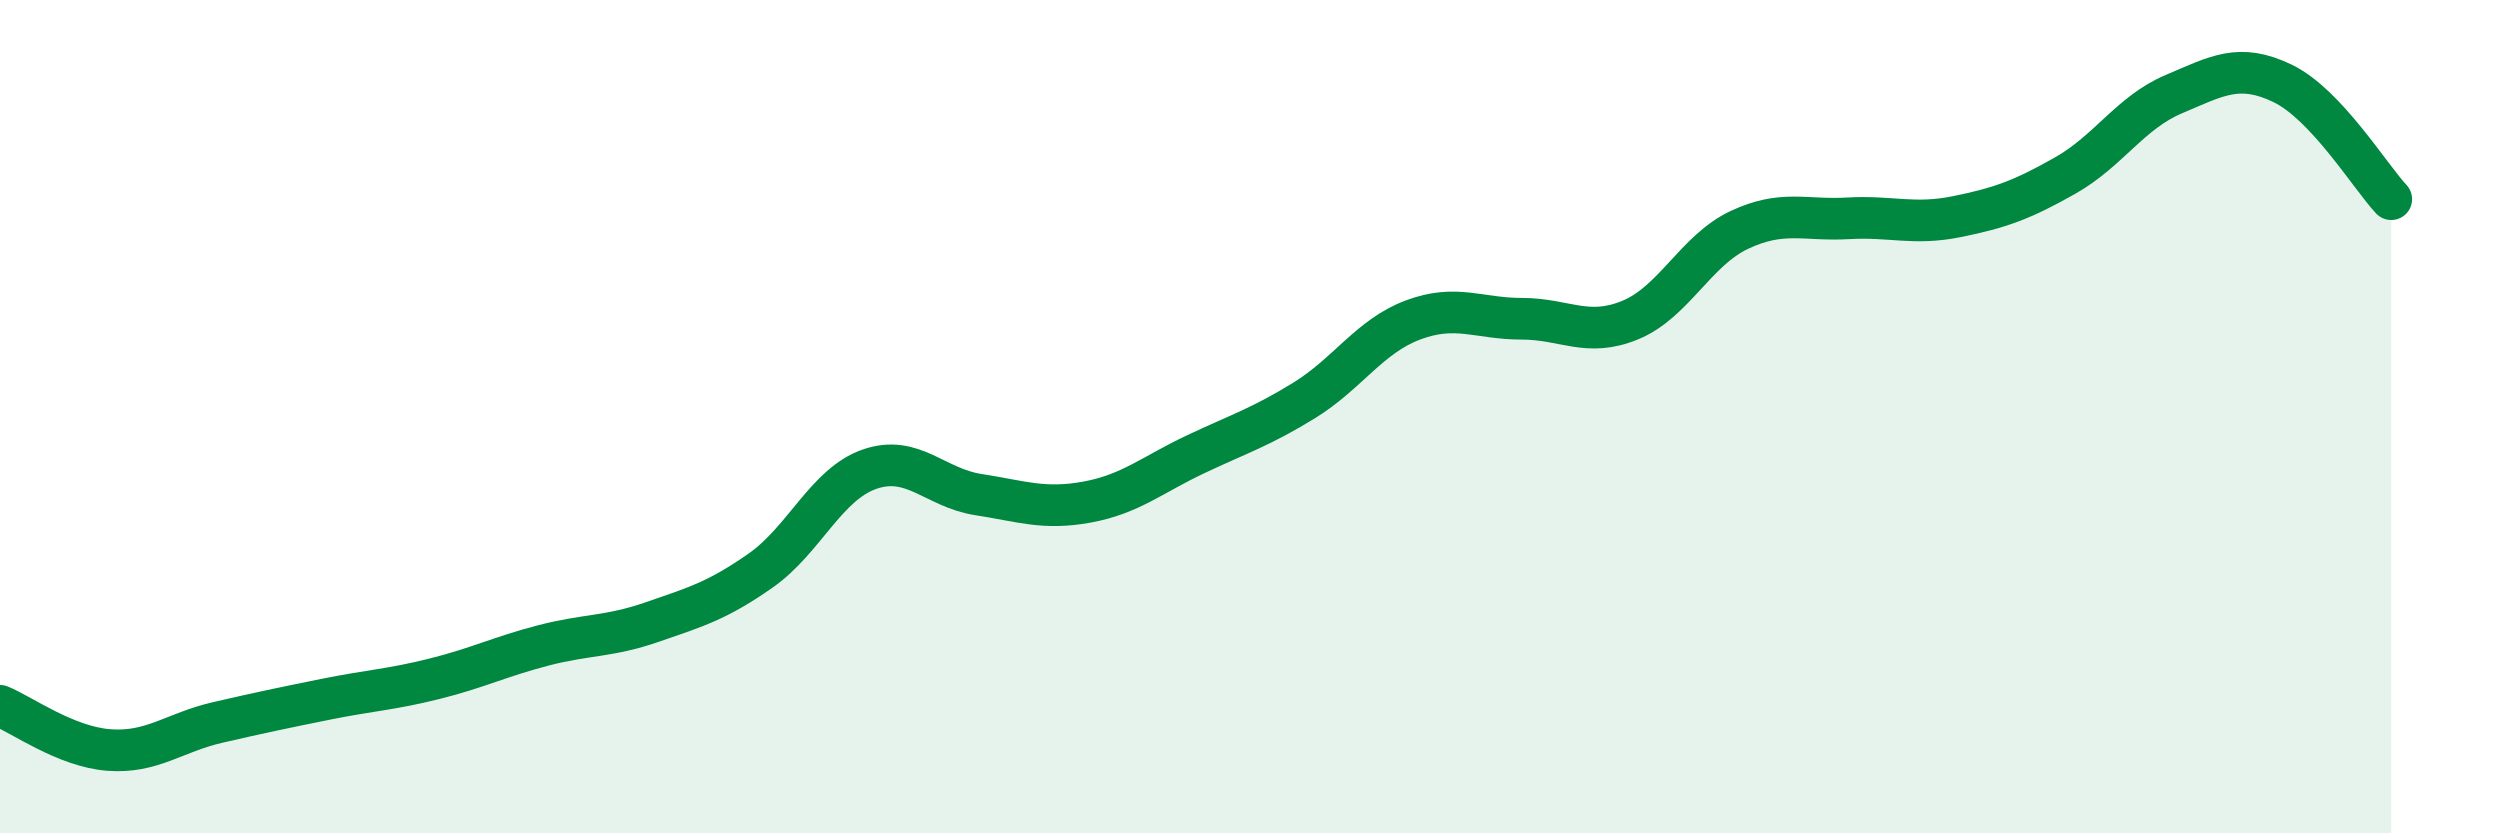
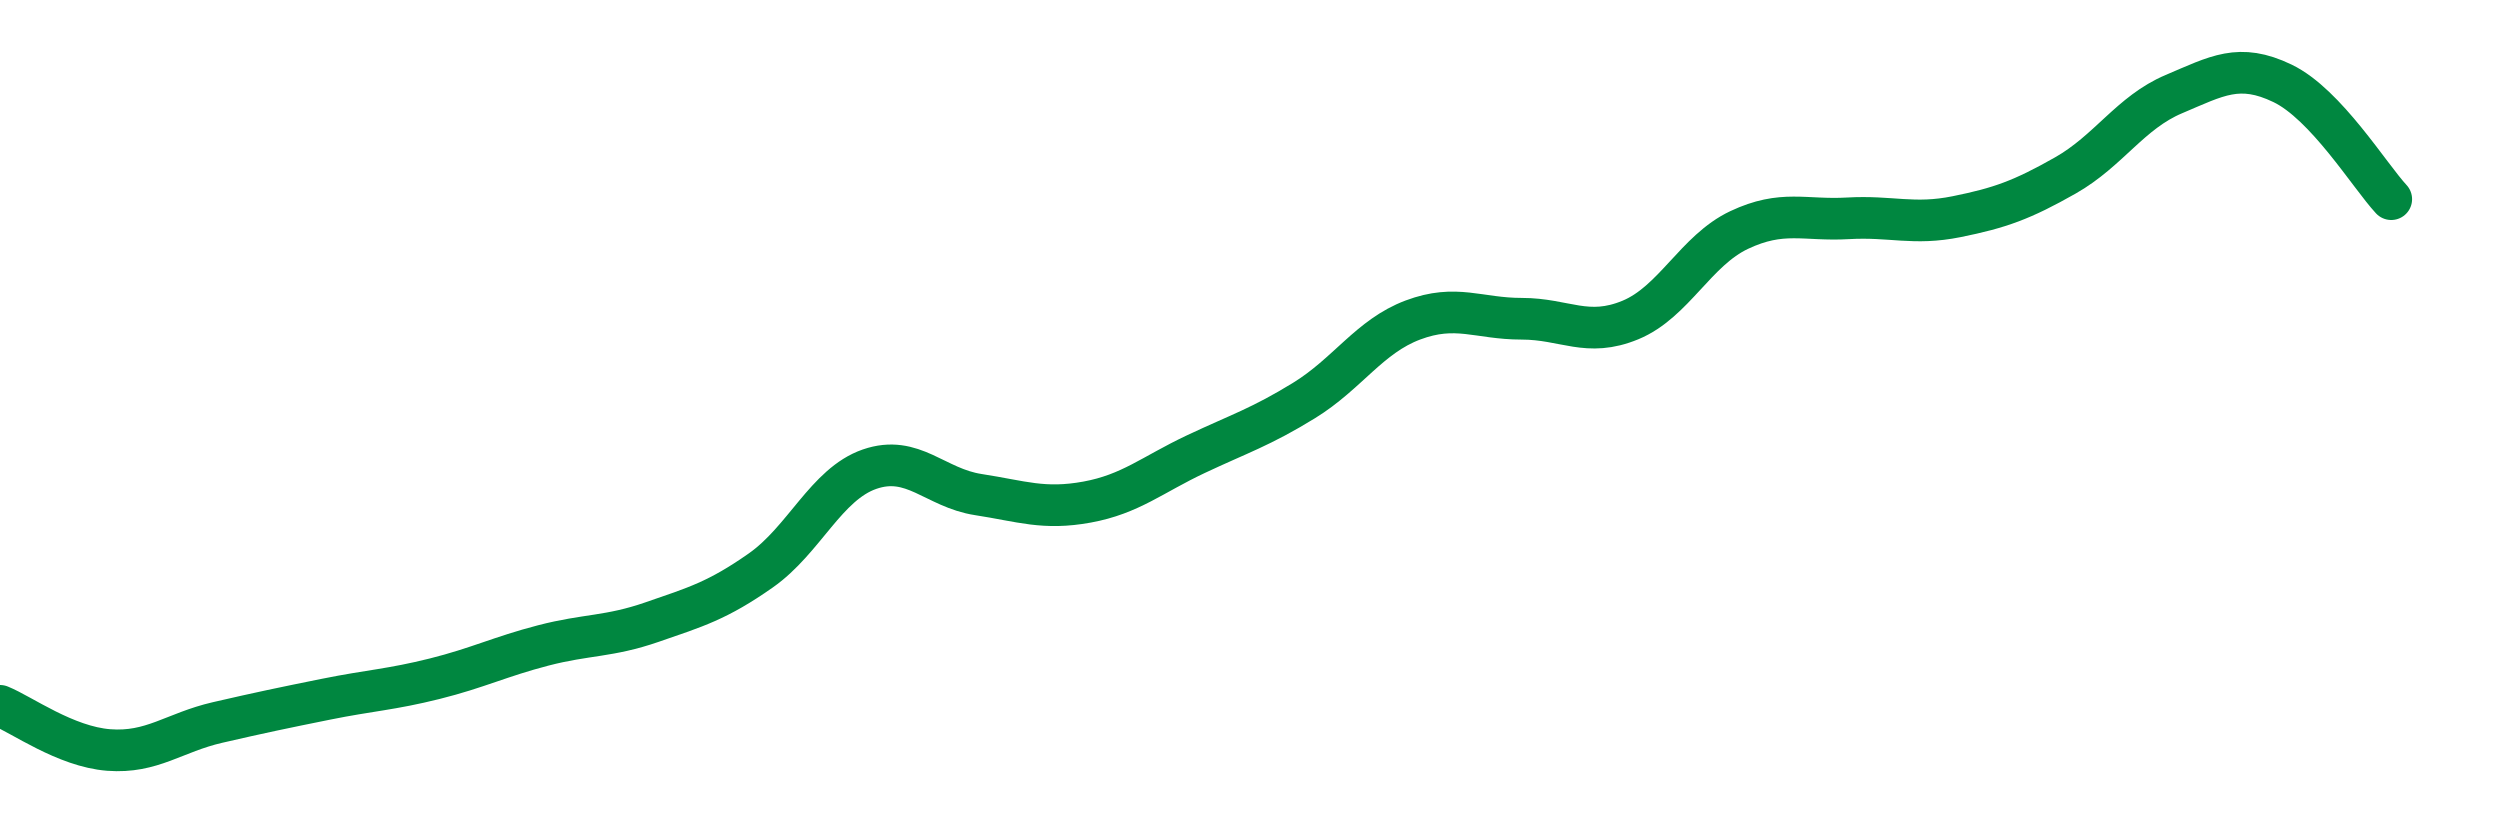
<svg xmlns="http://www.w3.org/2000/svg" width="60" height="20" viewBox="0 0 60 20">
-   <path d="M 0,16.94 C 0.52,17.15 1.57,17.92 2.61,18 C 3.65,18.08 4.18,17.58 5.22,17.34 C 6.26,17.1 6.79,16.99 7.83,16.78 C 8.87,16.57 9.39,16.55 10.43,16.29 C 11.47,16.03 12,15.76 13.04,15.49 C 14.08,15.22 14.61,15.29 15.65,14.93 C 16.69,14.57 17.22,14.42 18.26,13.69 C 19.3,12.96 19.83,11.62 20.87,11.26 C 21.91,10.9 22.44,11.71 23.48,11.87 C 24.52,12.03 25.05,12.24 26.09,12.05 C 27.13,11.86 27.66,11.39 28.7,10.9 C 29.74,10.41 30.26,10.25 31.3,9.61 C 32.34,8.97 32.87,8.07 33.91,7.68 C 34.95,7.29 35.48,7.65 36.52,7.65 C 37.56,7.65 38.09,8.11 39.13,7.68 C 40.17,7.25 40.7,6.01 41.74,5.52 C 42.78,5.03 43.31,5.3 44.35,5.24 C 45.39,5.18 45.92,5.41 46.96,5.2 C 48,4.99 48.53,4.8 49.57,4.21 C 50.61,3.62 51.13,2.7 52.17,2.26 C 53.21,1.82 53.74,1.5 54.78,2 C 55.82,2.5 56.87,4.22 57.39,4.78L57.39 20L0 20Z" fill="#008740" opacity="0.1" stroke-linecap="round" stroke-linejoin="round" />
  <path d="M 0,16.94 C 0.52,17.15 1.57,17.92 2.61,18 C 3.65,18.08 4.18,17.58 5.22,17.34 C 6.26,17.1 6.79,16.99 7.83,16.78 C 8.87,16.57 9.39,16.55 10.43,16.29 C 11.47,16.03 12,15.76 13.04,15.49 C 14.08,15.22 14.61,15.29 15.65,14.93 C 16.69,14.57 17.22,14.42 18.26,13.69 C 19.3,12.96 19.83,11.62 20.87,11.26 C 21.91,10.9 22.44,11.71 23.48,11.87 C 24.52,12.03 25.05,12.24 26.09,12.05 C 27.13,11.86 27.66,11.39 28.7,10.9 C 29.74,10.41 30.26,10.25 31.3,9.61 C 32.34,8.97 32.87,8.07 33.91,7.68 C 34.95,7.29 35.48,7.65 36.52,7.65 C 37.56,7.65 38.09,8.11 39.13,7.68 C 40.17,7.25 40.7,6.01 41.74,5.52 C 42.78,5.03 43.31,5.3 44.35,5.24 C 45.39,5.18 45.92,5.41 46.96,5.2 C 48,4.99 48.53,4.8 49.57,4.21 C 50.61,3.62 51.13,2.7 52.17,2.26 C 53.21,1.82 53.74,1.5 54.78,2 C 55.82,2.5 56.87,4.22 57.39,4.78" stroke="#008740" stroke-width="1" fill="none" stroke-linecap="round" stroke-linejoin="round" />
</svg>